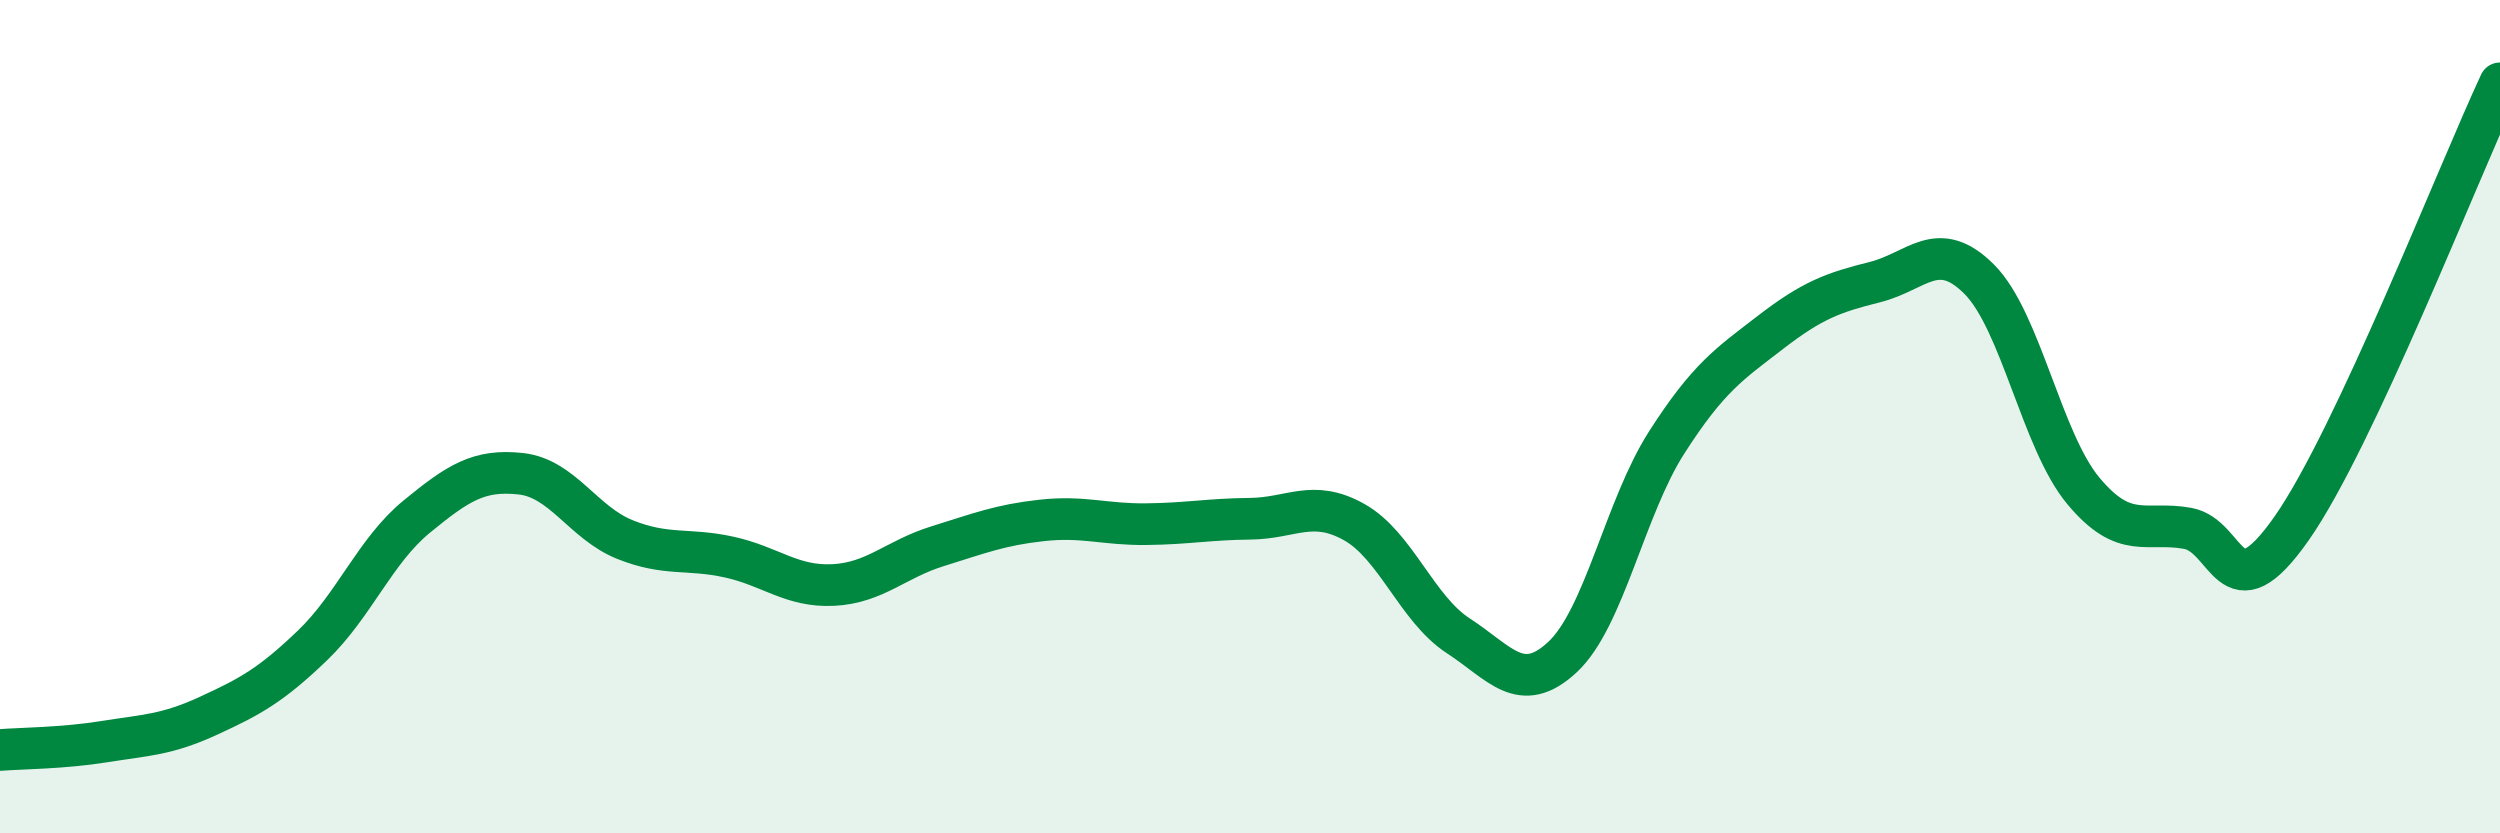
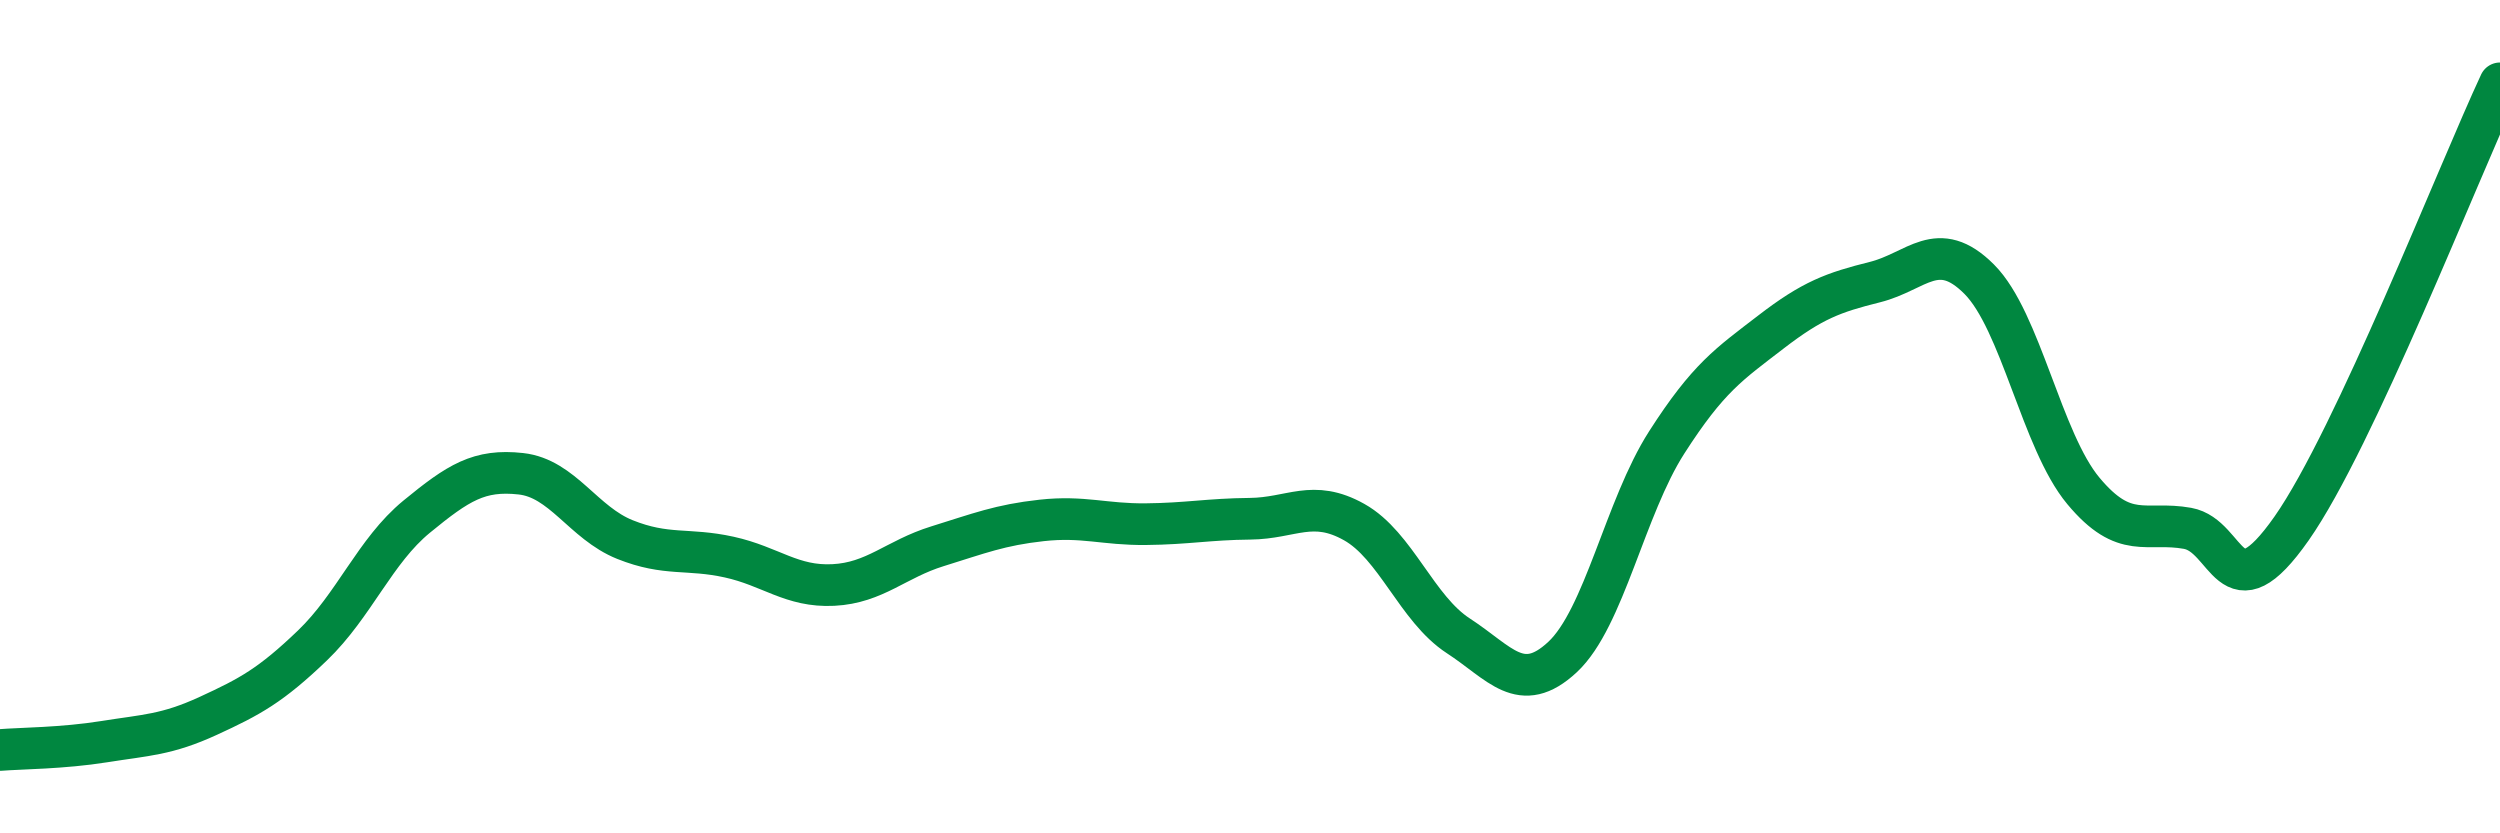
<svg xmlns="http://www.w3.org/2000/svg" width="60" height="20" viewBox="0 0 60 20">
-   <path d="M 0,18 C 0.5,17.96 1.5,17.96 2.5,17.8 C 3.5,17.64 4,17.64 5,17.18 C 6,16.72 6.5,16.45 7.5,15.49 C 8.5,14.53 9,13.22 10,12.4 C 11,11.58 11.5,11.26 12.5,11.37 C 13.5,11.48 14,12.55 15,12.95 C 16,13.35 16.5,13.15 17.5,13.37 C 18.5,13.59 19,14.09 20,14.04 C 21,13.99 21.5,13.42 22.5,13.11 C 23.5,12.8 24,12.6 25,12.49 C 26,12.38 26.5,12.59 27.5,12.58 C 28.5,12.57 29,12.46 30,12.45 C 31,12.44 31.5,11.97 32.5,12.53 C 33.5,13.09 34,14.61 35,15.26 C 36,15.91 36.5,16.7 37.5,15.77 C 38.5,14.84 39,12.18 40,10.62 C 41,9.06 41.5,8.74 42.5,7.97 C 43.5,7.2 44,7.02 45,6.77 C 46,6.52 46.5,5.7 47.5,6.7 C 48.5,7.7 49,10.58 50,11.78 C 51,12.98 51.5,12.5 52.5,12.68 C 53.5,12.86 53.5,14.82 55,12.68 C 56.5,10.54 59,4.14 60,2L60 20L0 20Z" fill="#008740" opacity="0.1" stroke-linecap="round" stroke-linejoin="round" />
  <path d="M 0,18 C 0.5,17.96 1.5,17.96 2.5,17.8 C 3.5,17.64 4,17.64 5,17.18 C 6,16.72 6.5,16.45 7.5,15.49 C 8.5,14.53 9,13.22 10,12.4 C 11,11.58 11.5,11.26 12.5,11.37 C 13.5,11.48 14,12.55 15,12.95 C 16,13.35 16.5,13.15 17.5,13.37 C 18.5,13.59 19,14.09 20,14.04 C 21,13.99 21.5,13.42 22.5,13.11 C 23.5,12.8 24,12.6 25,12.49 C 26,12.38 26.5,12.59 27.5,12.58 C 28.5,12.57 29,12.46 30,12.45 C 31,12.44 31.5,11.97 32.5,12.53 C 33.5,13.09 34,14.61 35,15.26 C 36,15.91 36.5,16.7 37.5,15.77 C 38.5,14.84 39,12.18 40,10.62 C 41,9.06 41.5,8.74 42.5,7.97 C 43.5,7.2 44,7.02 45,6.77 C 46,6.52 46.5,5.7 47.5,6.7 C 48.5,7.7 49,10.58 50,11.78 C 51,12.98 51.5,12.5 52.5,12.68 C 53.5,12.86 53.5,14.82 55,12.68 C 56.5,10.54 59,4.14 60,2" stroke="#008740" stroke-width="1" fill="none" stroke-linecap="round" stroke-linejoin="round" />
</svg>